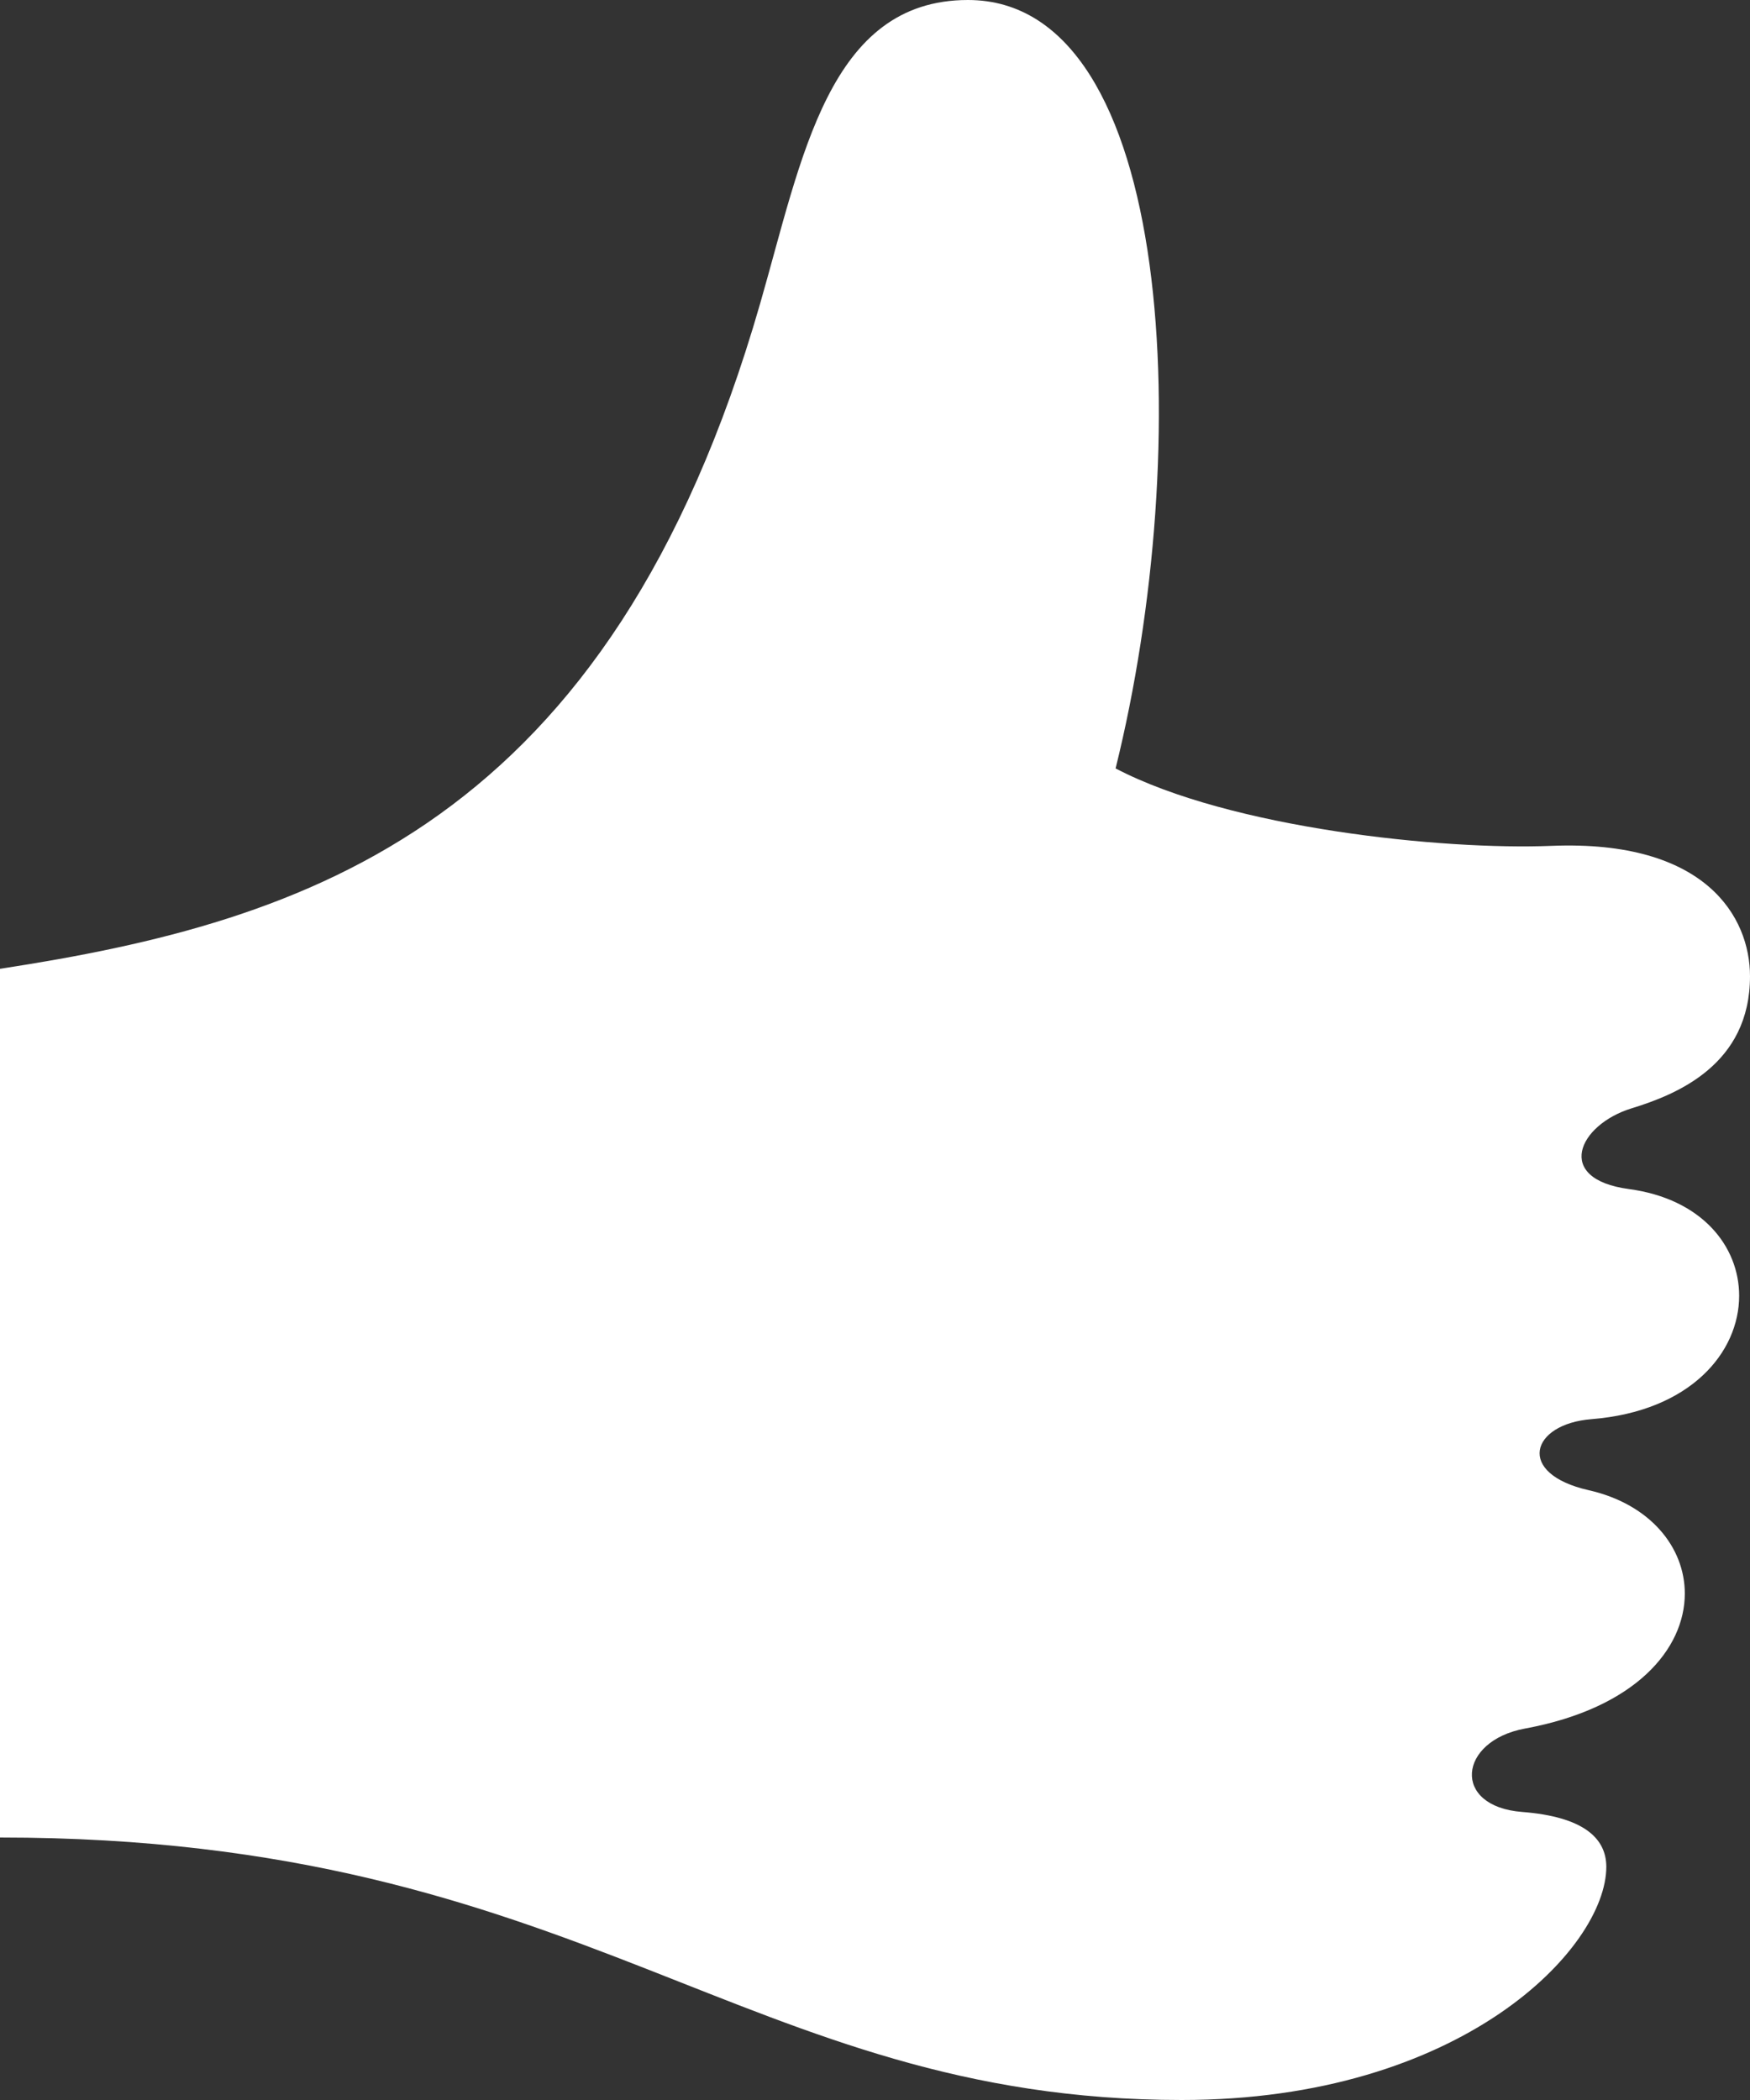
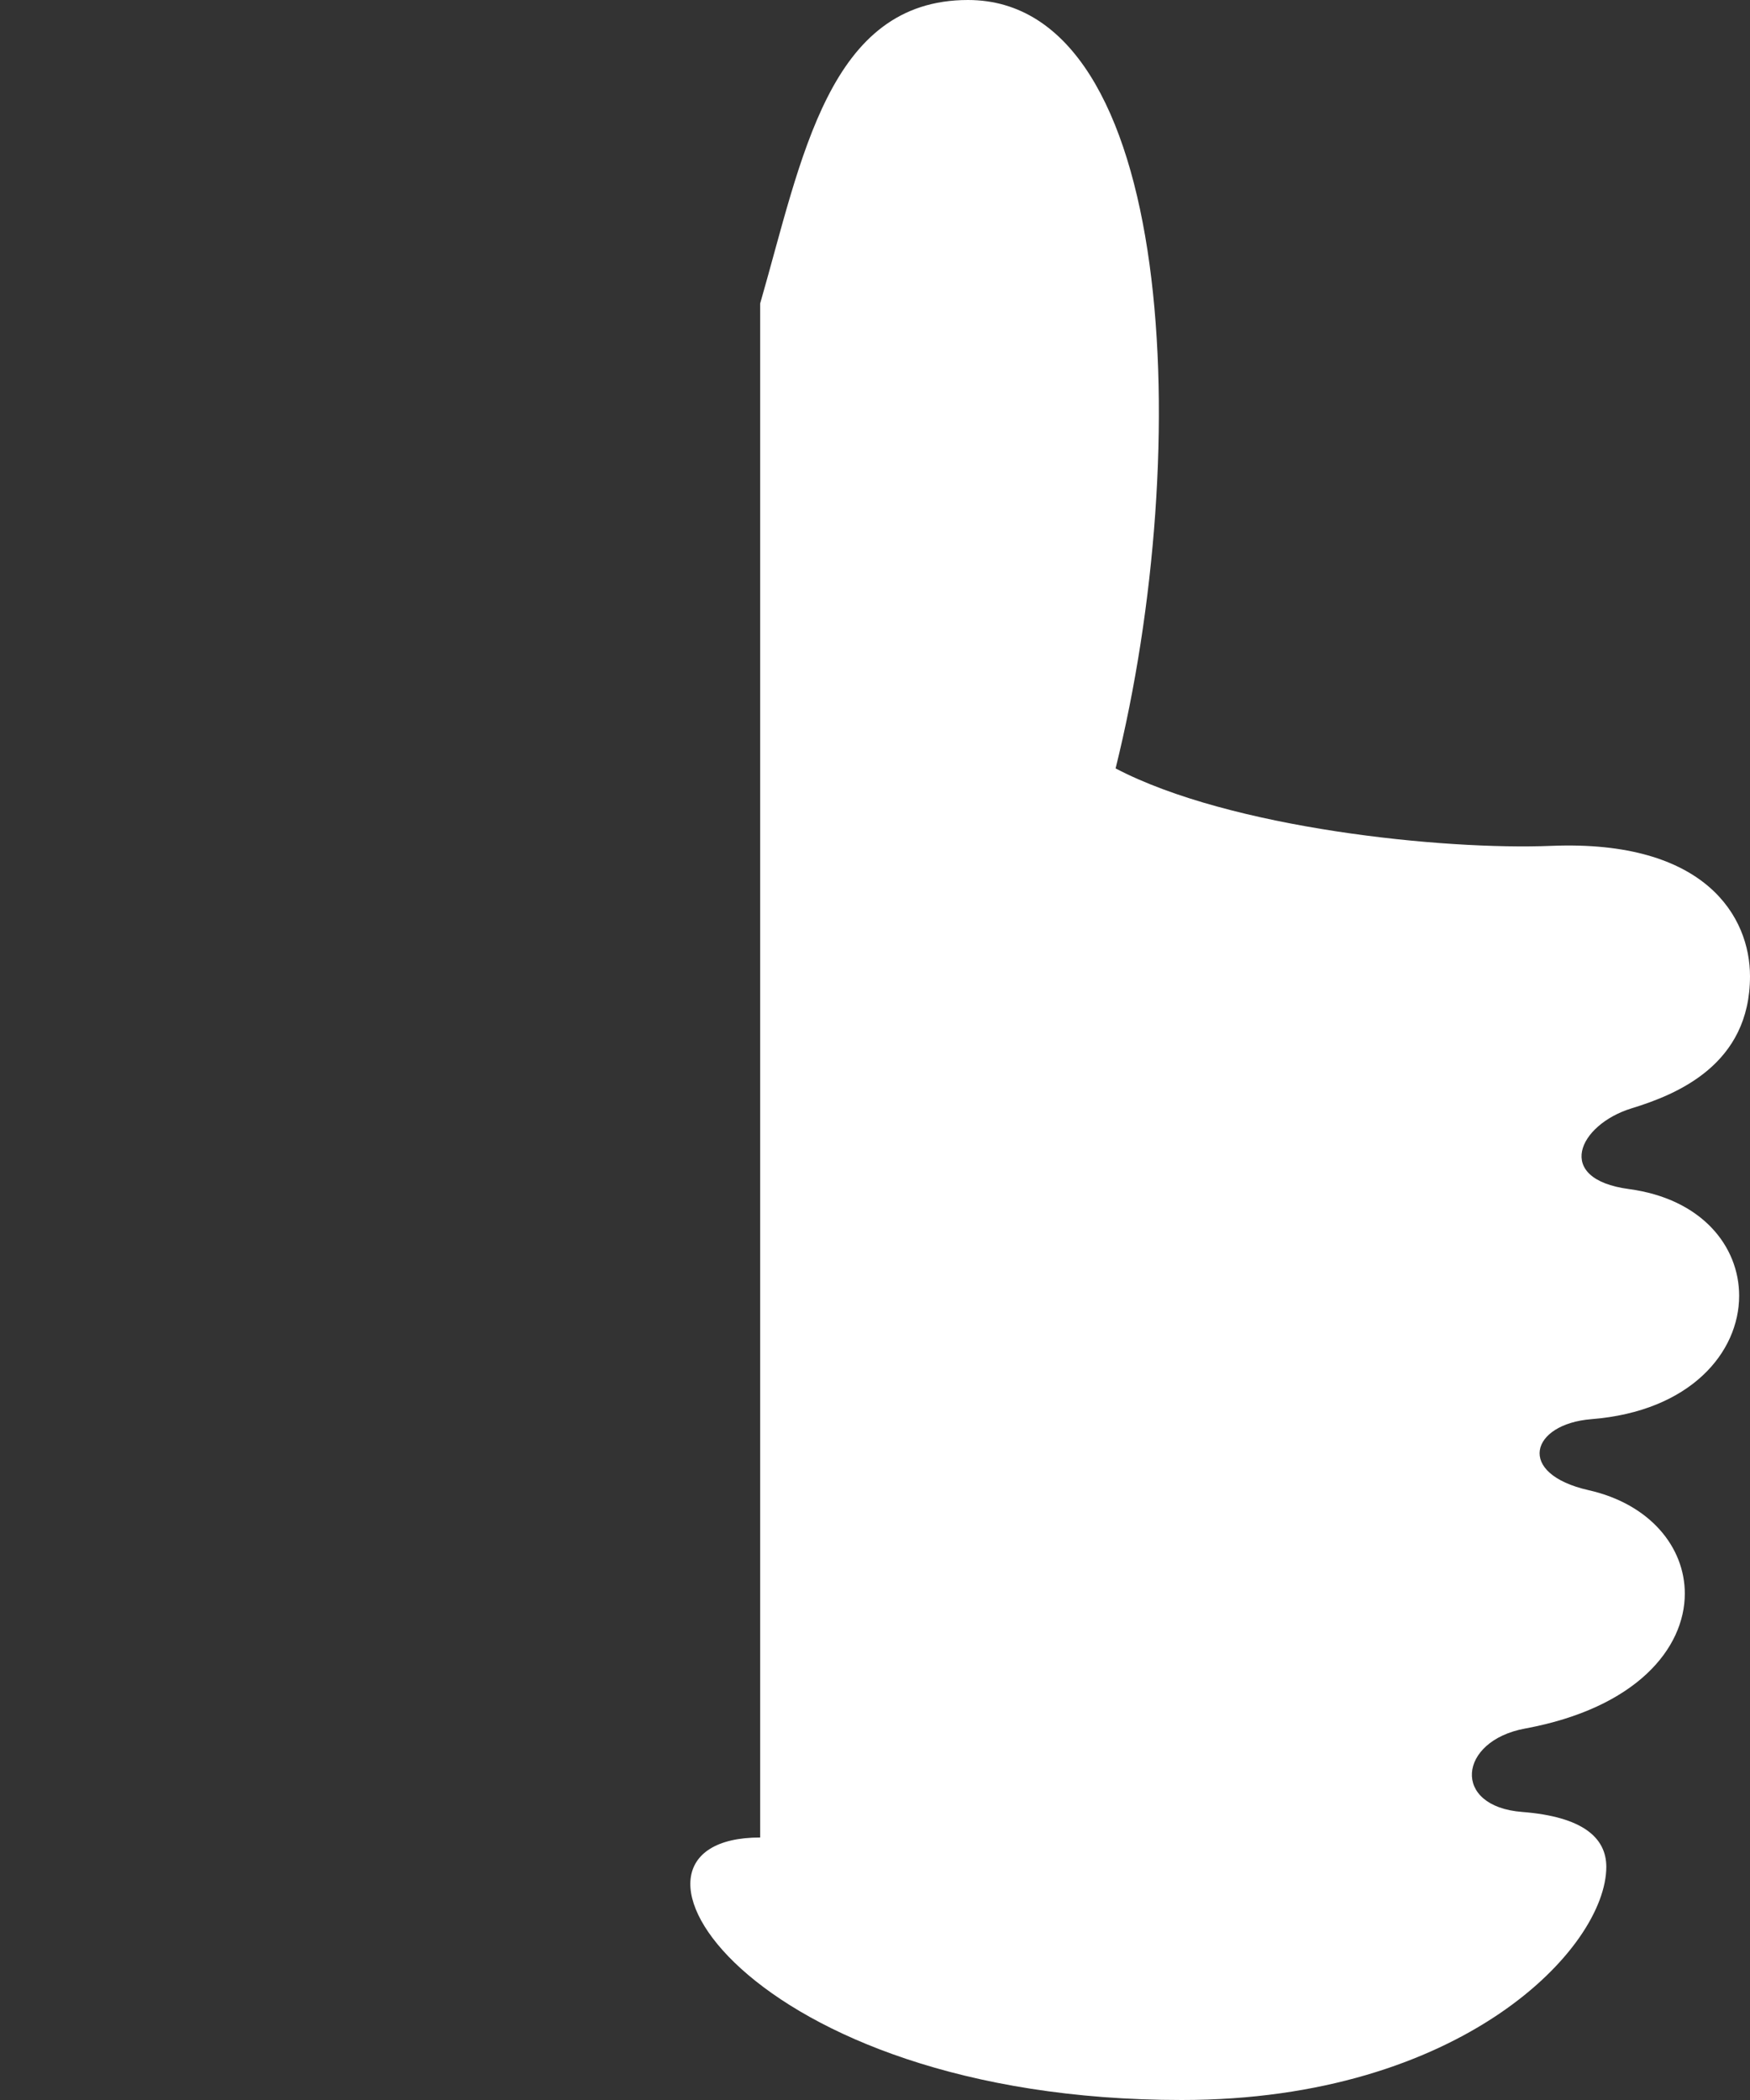
<svg xmlns="http://www.w3.org/2000/svg" width="315" height="378" viewBox="0 0 315 378" fill="none">
  <rect x="0" y="0" width="315" height="378" fill="#333333" stroke="none" />
-   <path d="M274.001 326.151C261.243 325.175 262.455 313.362 274.489 311.141C294.477 307.456 303.266 296.746 303.266 286.839C303.266 278.507 297.028 270.743 285.971 268.238C272.788 265.262 275.513 256.315 286.46 255.449C304.289 254.032 313.047 243.416 313.047 233.242C313.047 224.343 306.353 215.791 293.185 214.027C279.687 212.215 284.081 202.466 293.673 199.505C301.88 196.985 315 191.63 315 175.723C315 165.139 307.125 151.121 279.23 152.255C259.888 153.043 221.472 149.137 200.807 138.316C215.093 80.719 211.659 0 174.235 0C149.128 0 144.372 28.46 136.827 54.637C109.767 148.648 55.616 165.863 0 174.384V330.75C105.341 330.75 133.882 378 212.714 378C263.101 378 289.137 350.674 289.137 336.01C289.121 330.75 284.837 327.002 274.001 326.151Z" fill="white" />
+   <path d="M274.001 326.151C261.243 325.175 262.455 313.362 274.489 311.141C294.477 307.456 303.266 296.746 303.266 286.839C303.266 278.507 297.028 270.743 285.971 268.238C272.788 265.262 275.513 256.315 286.46 255.449C304.289 254.032 313.047 243.416 313.047 233.242C313.047 224.343 306.353 215.791 293.185 214.027C279.687 212.215 284.081 202.466 293.673 199.505C301.88 196.985 315 191.63 315 175.723C315 165.139 307.125 151.121 279.23 152.255C259.888 153.043 221.472 149.137 200.807 138.316C215.093 80.719 211.659 0 174.235 0C149.128 0 144.372 28.46 136.827 54.637V330.75C105.341 330.75 133.882 378 212.714 378C263.101 378 289.137 350.674 289.137 336.01C289.121 330.75 284.837 327.002 274.001 326.151Z" fill="white" />
</svg>